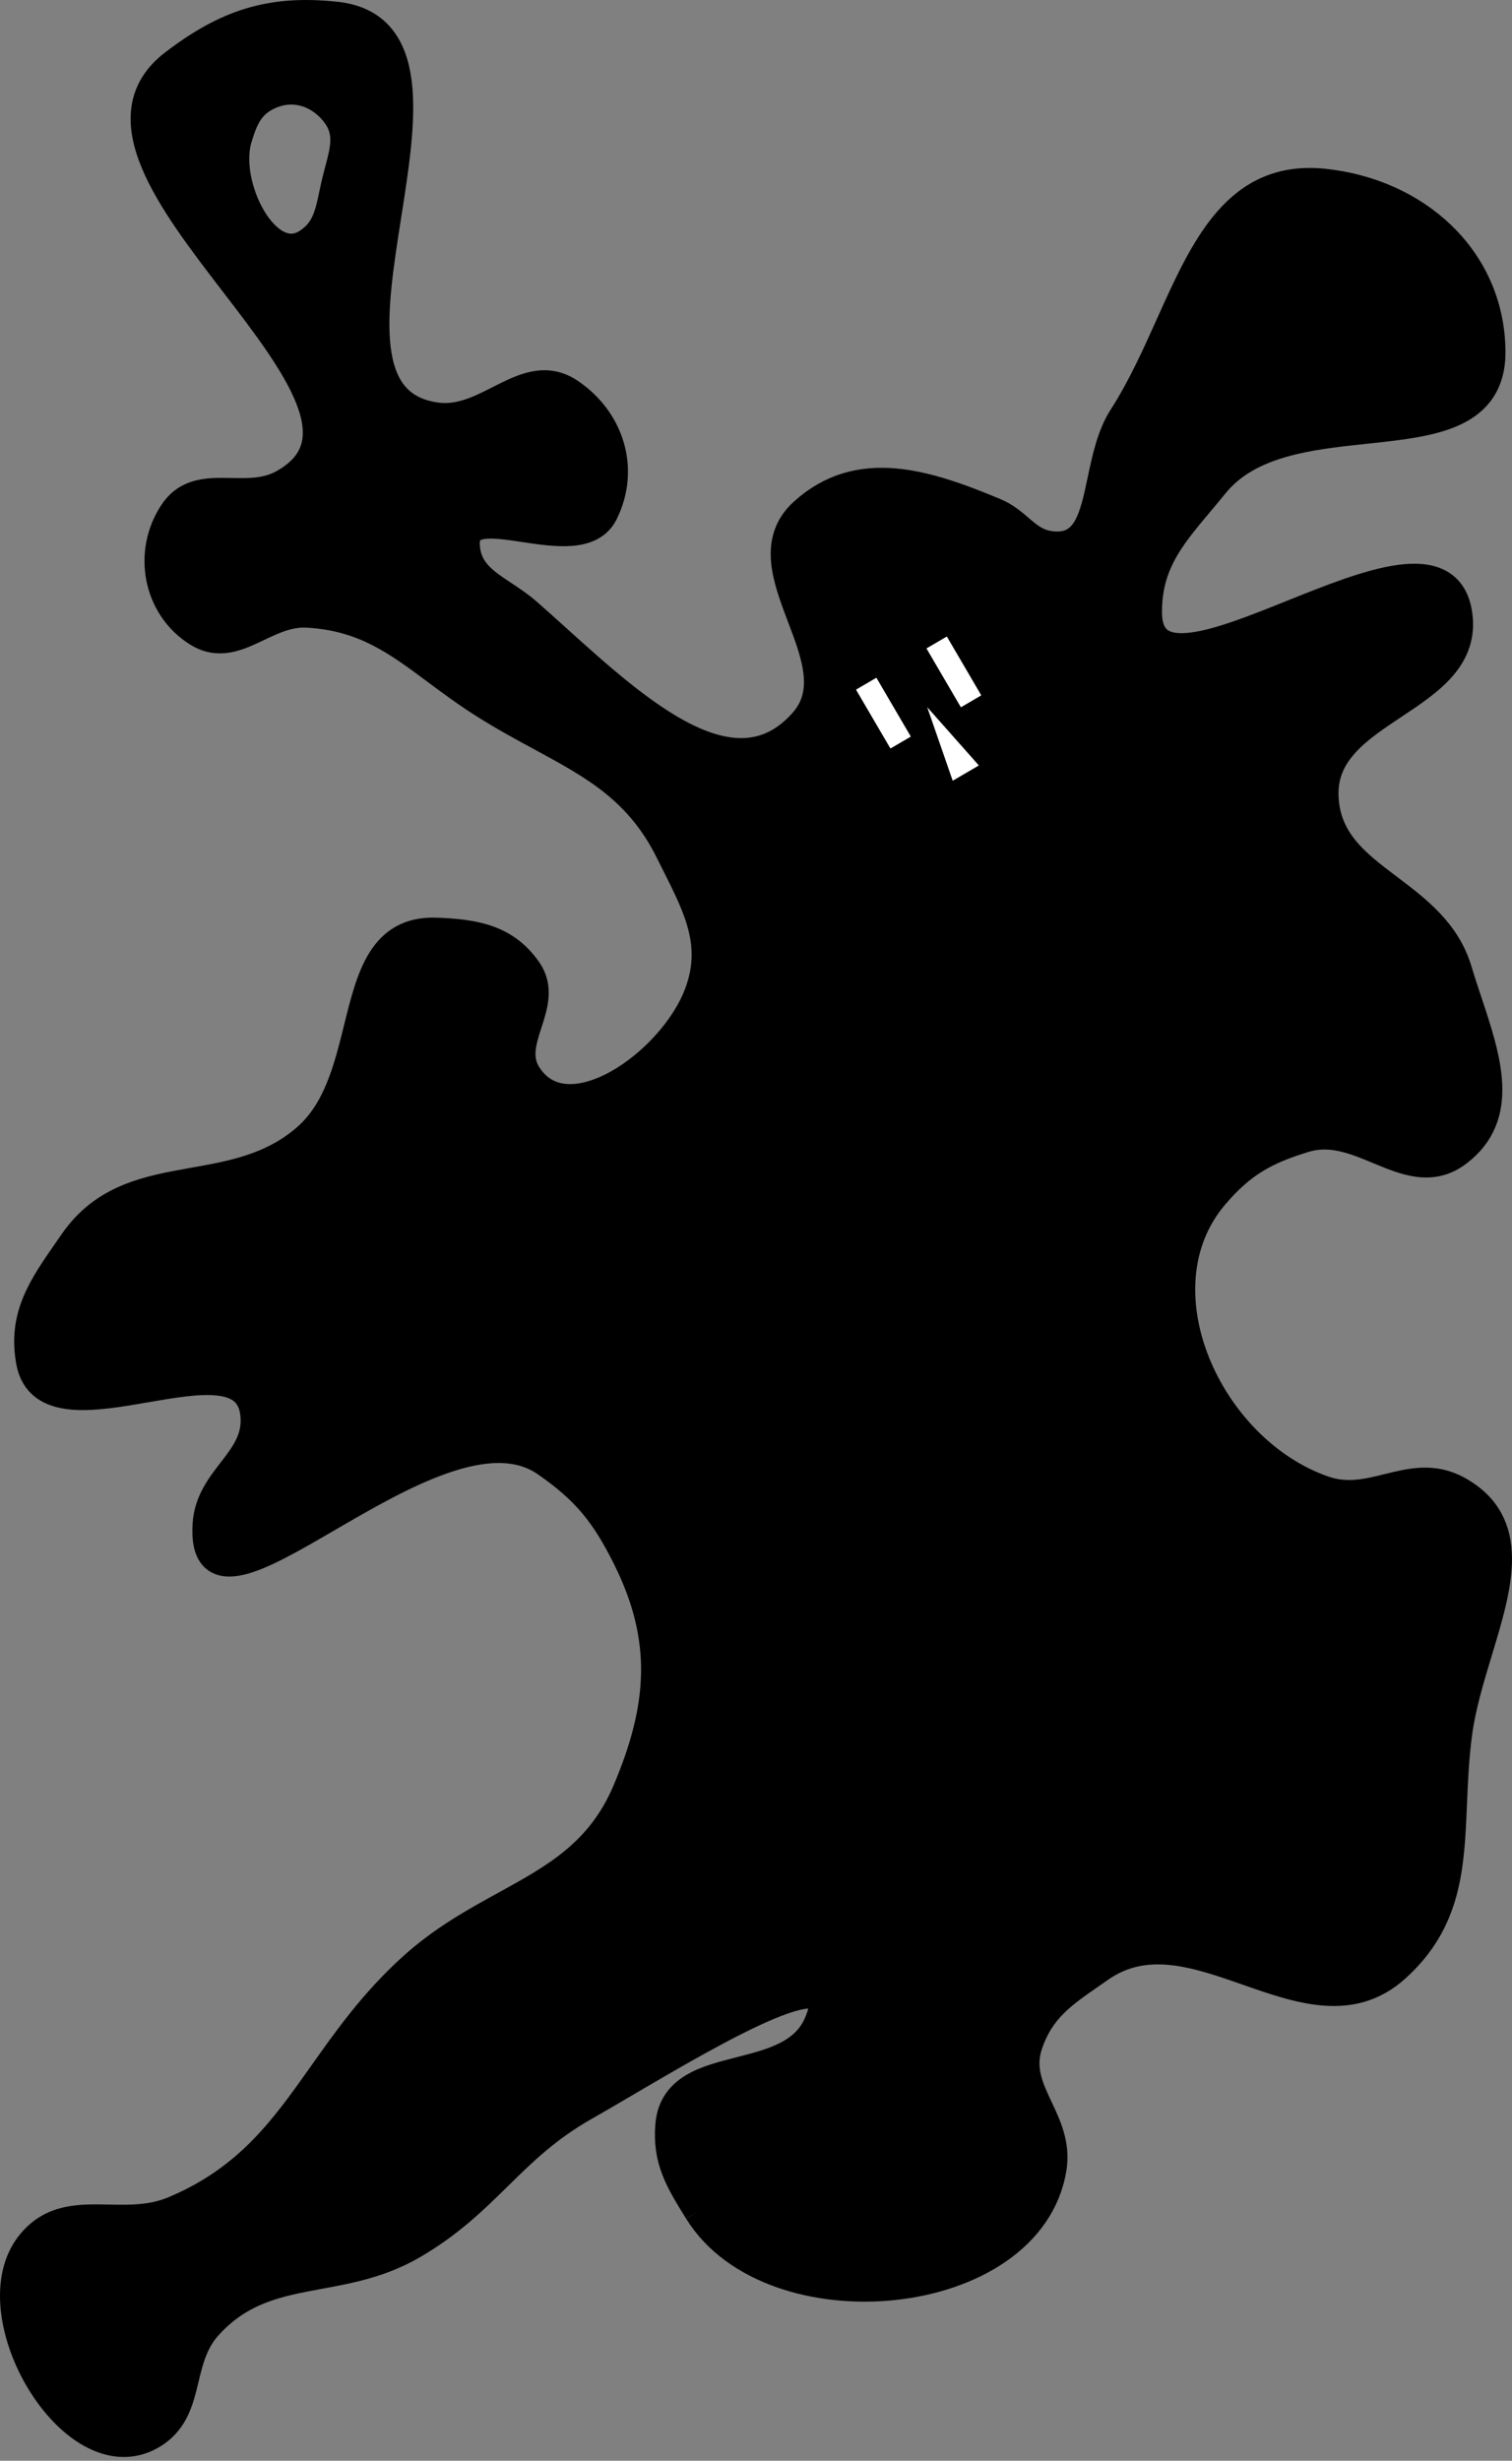
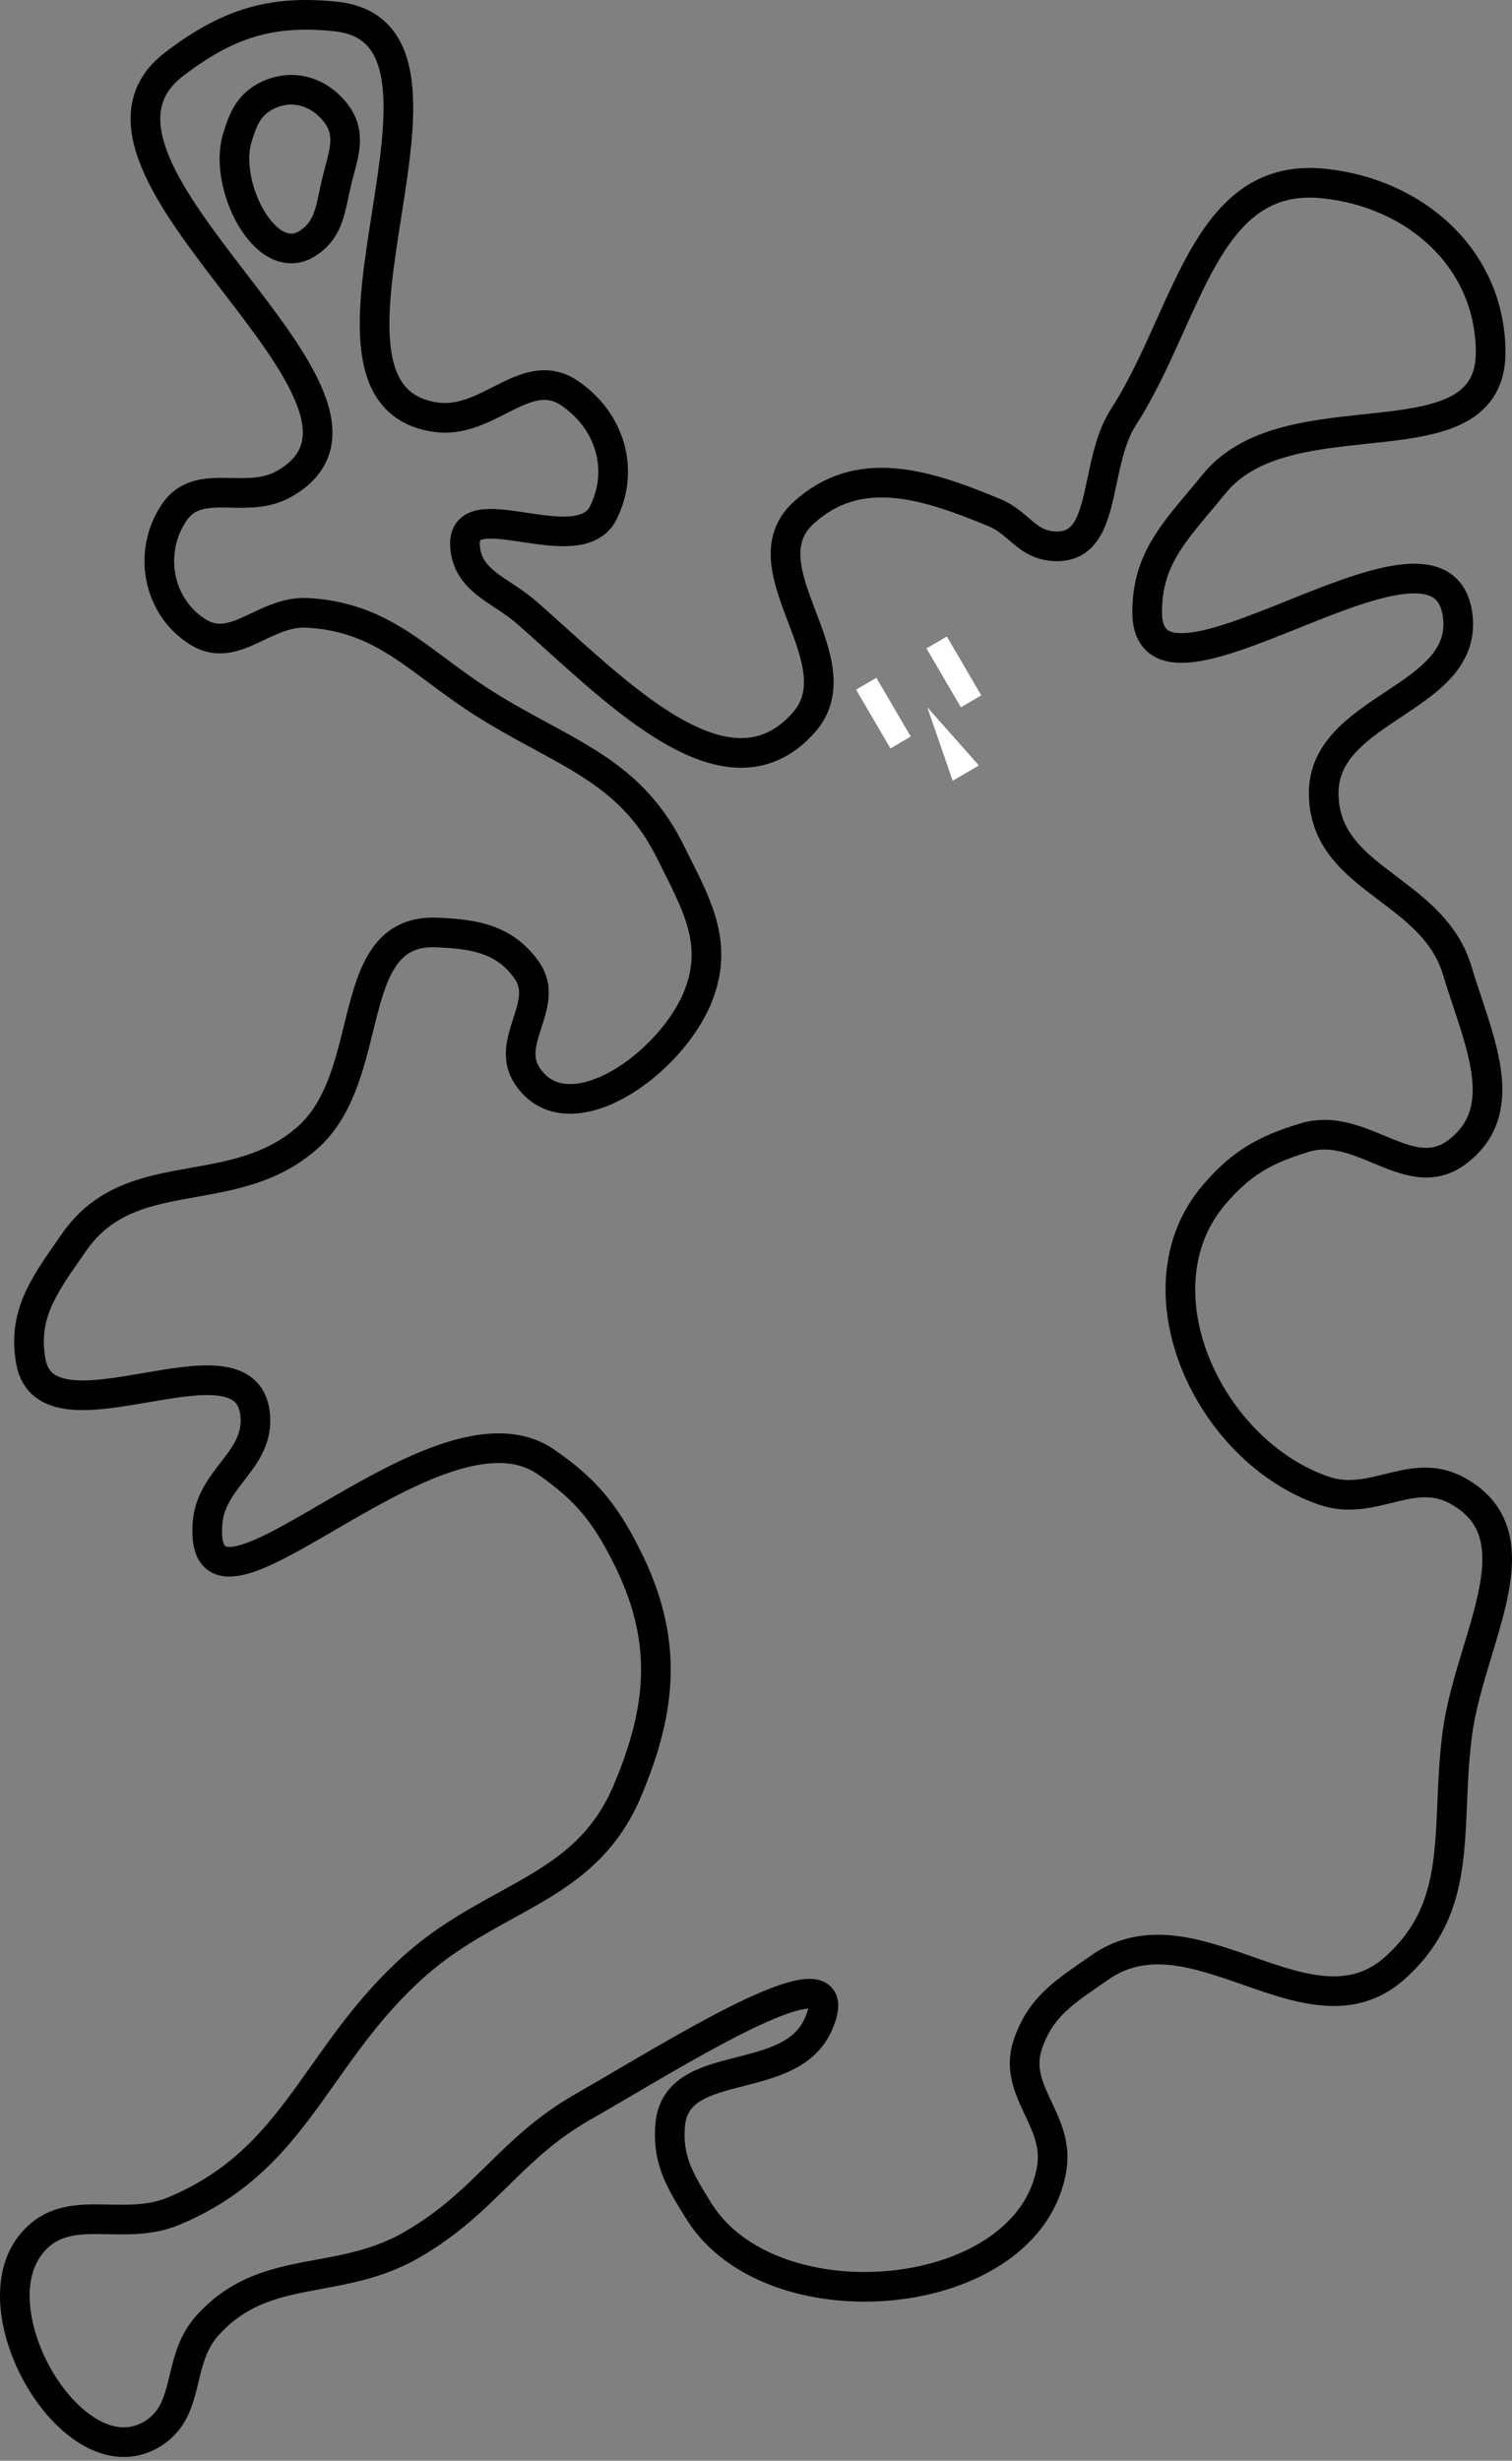
<svg xmlns="http://www.w3.org/2000/svg" width="102" height="166" viewBox="0 0 102 166" fill="none">
  <rect x="0" y="0" width="102" height="166" fill="#808080" stroke="none" />
-   <path fill-rule="evenodd" clip-rule="evenodd" d="M15.811 19.048C20.03 24.545 24.116 29.867 19.143 32.654C18.004 33.292 16.766 33.268 15.594 33.245C14.082 33.216 12.68 33.189 11.741 34.585C9.953 37.243 10.632 40.934 13.35 42.63C14.768 43.515 16.023 42.919 17.381 42.273C18.407 41.786 19.492 41.271 20.752 41.343C24.558 41.561 26.797 43.227 29.443 45.197C30.425 45.928 31.463 46.701 32.659 47.457C34.008 48.311 35.305 49.014 36.534 49.679C40.122 51.624 43.135 53.256 45.209 57.433C45.344 57.705 45.478 57.971 45.61 58.233C47.152 61.295 48.401 63.778 47.14 67.088C45.358 71.763 38.294 76.746 35.555 72.558C34.803 71.408 35.189 70.212 35.573 69.022C35.962 67.818 36.349 66.62 35.555 65.478C34.076 63.352 32.029 63.005 29.441 62.904C25.821 62.763 25.05 65.879 24.187 69.373C23.529 72.034 22.817 74.913 20.752 76.742C18.42 78.806 15.7 79.29 13.069 79.759C9.998 80.305 7.05 80.83 4.983 83.822C4.858 84.002 4.735 84.18 4.613 84.354C2.884 86.839 1.519 88.799 2.087 91.867C2.639 94.851 6.268 94.225 9.835 93.61C13.398 92.995 16.9 92.391 17.212 95.407C17.383 97.058 16.539 98.15 15.672 99.274C14.892 100.284 14.093 101.32 13.994 102.808C13.699 107.234 17.372 105.097 22.075 102.36C26.991 99.5 33.031 95.985 36.842 98.625C39.554 100.503 40.84 102.109 42.313 105.061C45.063 110.571 44.714 115.159 42.313 120.83C40.541 125.014 37.481 126.697 34.117 128.547C32.06 129.678 29.89 130.871 27.831 132.737C25.235 135.09 23.475 137.578 21.802 139.943C19.189 143.637 16.787 147.032 11.741 149.149C10.253 149.773 8.749 149.744 7.325 149.716C5.334 149.678 3.501 149.642 2.087 151.402C-1.627 156.022 4.954 167.16 10.132 164.274C11.71 163.395 12.055 161.962 12.42 160.446C12.714 159.226 13.021 157.953 13.994 156.872C16.223 154.398 18.793 153.923 21.526 153.418C23.561 153.043 25.688 152.65 27.831 151.402C30.315 149.956 31.939 148.358 33.559 146.766C35.214 145.139 36.863 143.518 39.417 142.069C40.199 141.625 41.116 141.087 42.109 140.504C48.316 136.86 57.491 131.474 55.185 136.598C54.266 138.643 52.047 139.209 49.934 139.748C47.611 140.341 45.415 140.901 45.209 143.356C45.012 145.715 45.871 147.101 47.112 149.103L47.14 149.149C52.075 157.112 69.476 155.504 70.954 146.253C71.203 144.696 70.613 143.444 70.038 142.222C69.4 140.863 68.778 139.543 69.345 137.886C70.152 135.526 71.604 134.519 73.544 133.174C73.748 133.033 73.957 132.888 74.172 132.737C77.299 130.538 80.766 131.751 84.17 132.942C87.705 134.179 91.174 135.392 94.124 132.737C97.631 129.581 97.785 125.917 97.965 121.663C98.027 120.172 98.093 118.608 98.308 116.968C98.549 115.125 99.123 113.23 99.679 111.393C101.04 106.896 102.297 102.746 98.308 100.556C96.681 99.663 95.189 100.032 93.654 100.411C92.279 100.751 90.869 101.1 89.297 100.556C81.443 97.838 76.502 86.926 81.895 80.604C83.728 78.455 85.308 77.563 88.01 76.742C89.795 76.199 91.441 76.883 93.012 77.537C94.843 78.298 96.574 79.018 98.308 77.707C101.538 75.266 100.274 71.462 98.981 67.572C98.749 66.875 98.516 66.174 98.308 65.478C97.533 62.886 95.553 61.392 93.647 59.952C91.443 58.288 89.337 56.697 89.297 53.572C89.26 50.667 91.652 49.078 93.989 47.525C96.425 45.908 98.801 44.329 98.308 41.343C97.634 37.265 92.306 39.404 87.197 41.456C82.206 43.459 77.425 45.379 77.39 41.343C77.362 38.064 78.927 36.203 80.891 33.865C81.216 33.477 81.553 33.077 81.895 32.654C84.225 29.779 88.349 29.341 92.13 28.939C96.619 28.462 100.624 28.037 100.56 23.643C100.471 17.423 95.485 13.02 89.297 12.38C83.519 11.782 81.337 16.632 78.95 21.939C78.005 24.041 77.027 26.214 75.781 28.149C74.994 29.371 74.661 30.952 74.349 32.431C73.829 34.9 73.369 37.084 70.954 36.837C69.954 36.735 69.359 36.226 68.727 35.684C68.262 35.286 67.776 34.869 67.092 34.585C62.451 32.654 57.94 31.203 54.22 34.585C52.149 36.468 53.114 39.012 54.096 41.602C55.055 44.129 56.031 46.7 54.22 48.745C49.58 53.982 43.055 48.094 37.513 43.093C36.844 42.49 36.19 41.899 35.555 41.343C35.029 40.882 34.468 40.51 33.932 40.156C32.63 39.295 31.483 38.535 31.371 36.837C31.248 34.955 33.191 35.248 35.364 35.575C37.51 35.898 39.879 36.255 40.704 34.585C42.148 31.659 41.141 28.387 38.451 26.54C36.818 25.418 35.315 26.18 33.696 27.002C32.395 27.662 31.019 28.361 29.441 28.149C24.047 27.424 25.064 20.957 26.075 14.526C27.085 8.097 28.09 1.704 22.683 1.117C18.255 0.636 15.277 1.627 11.741 4.335C7.191 7.818 11.569 13.522 15.811 19.048ZM16 9.333C16.4 7.992 16.817 7.014 18.083 6.417C19.767 5.623 21.558 6.183 22.683 7.667C23.607 8.886 23.283 10.097 22.907 11.501C22.831 11.785 22.753 12.078 22.683 12.38C22.623 12.637 22.57 12.886 22.52 13.128C22.234 14.49 21.999 15.613 20.752 16.417C17.952 18.221 15.047 12.525 16 9.333Z" fill="black" />
  <path d="M47.14 149.149C52.075 157.112 69.476 155.504 70.954 146.253C71.203 144.696 70.613 143.444 70.038 142.222C69.4 140.863 68.778 139.543 69.345 137.886C70.152 135.526 71.604 134.519 73.544 133.174C73.748 133.033 73.957 132.888 74.172 132.737C77.299 130.538 80.766 131.751 84.17 132.942C87.705 134.179 91.174 135.392 94.124 132.737C97.631 129.581 97.785 125.917 97.965 121.663C98.027 120.172 98.093 118.608 98.308 116.968C98.549 115.125 99.123 113.23 99.679 111.393C101.04 106.896 102.297 102.746 98.308 100.556C96.681 99.663 95.189 100.032 93.654 100.411C92.279 100.751 90.869 101.1 89.297 100.556C81.443 97.838 76.502 86.926 81.895 80.604C83.728 78.455 85.308 77.563 88.01 76.742C89.795 76.199 91.441 76.883 93.012 77.537C94.843 78.298 96.574 79.018 98.308 77.707C101.538 75.266 100.274 71.462 98.981 67.572C98.749 66.875 98.516 66.174 98.308 65.478C97.533 62.886 95.553 61.392 93.647 59.952C91.443 58.288 89.337 56.697 89.297 53.572C89.26 50.667 91.652 49.078 93.989 47.525C96.425 45.908 98.801 44.329 98.308 41.343C97.634 37.265 92.306 39.404 87.197 41.456C82.206 43.459 77.425 45.379 77.39 41.343C77.362 38.064 78.927 36.203 80.891 33.865C81.216 33.477 81.553 33.077 81.895 32.654C84.225 29.779 88.349 29.341 92.13 28.939C96.619 28.462 100.624 28.037 100.56 23.643C100.471 17.423 95.485 13.02 89.297 12.38C83.519 11.782 81.337 16.632 78.95 21.939C78.005 24.041 77.027 26.214 75.781 28.149C74.994 29.371 74.661 30.952 74.349 32.431C73.829 34.9 73.369 37.084 70.954 36.837C69.954 36.735 69.359 36.226 68.727 35.684C68.262 35.286 67.776 34.869 67.092 34.585C62.451 32.654 57.94 31.203 54.22 34.585C52.149 36.468 53.114 39.012 54.096 41.602C55.055 44.129 56.031 46.7 54.22 48.745C49.58 53.982 43.055 48.094 37.513 43.093C36.844 42.49 36.19 41.899 35.555 41.343C35.029 40.882 34.468 40.51 33.932 40.156C32.63 39.295 31.483 38.535 31.371 36.837C31.248 34.955 33.191 35.248 35.364 35.575C37.51 35.898 39.879 36.255 40.704 34.585C42.148 31.659 41.141 28.387 38.451 26.54C36.818 25.418 35.315 26.18 33.696 27.002C32.395 27.662 31.019 28.361 29.441 28.149C24.047 27.424 25.064 20.957 26.075 14.526C27.085 8.097 28.09 1.704 22.683 1.117C18.255 0.636 15.277 1.627 11.741 4.335C7.191 7.818 11.569 13.522 15.811 19.048C20.03 24.545 24.116 29.867 19.143 32.654C18.004 33.292 16.766 33.268 15.594 33.245C14.082 33.216 12.68 33.189 11.741 34.585C9.953 37.243 10.632 40.934 13.35 42.63C14.768 43.515 16.023 42.919 17.381 42.273C18.407 41.786 19.492 41.271 20.752 41.343C24.558 41.561 26.797 43.227 29.443 45.197C30.425 45.928 31.463 46.701 32.659 47.457C34.008 48.311 35.305 49.014 36.534 49.679C40.122 51.624 43.135 53.256 45.209 57.433C45.344 57.705 45.478 57.971 45.61 58.233C47.152 61.295 48.401 63.778 47.14 67.088C45.358 71.763 38.294 76.746 35.555 72.558C34.803 71.408 35.189 70.212 35.573 69.022C35.962 67.818 36.349 66.62 35.555 65.478C34.076 63.352 32.029 63.005 29.441 62.904C25.821 62.763 25.05 65.879 24.187 69.373C23.529 72.034 22.817 74.913 20.752 76.742C18.42 78.806 15.7 79.29 13.069 79.759C9.998 80.305 7.05 80.83 4.983 83.822C4.858 84.002 4.735 84.18 4.613 84.354C2.884 86.839 1.519 88.799 2.087 91.867C2.639 94.851 6.268 94.225 9.835 93.61C13.398 92.995 16.9 92.391 17.212 95.407C17.383 97.058 16.539 98.15 15.672 99.274C14.892 100.284 14.093 101.32 13.994 102.808C13.699 107.234 17.372 105.097 22.075 102.36C26.991 99.5 33.031 95.985 36.842 98.625C39.554 100.503 40.84 102.109 42.313 105.061C45.063 110.571 44.714 115.159 42.313 120.83C40.541 125.014 37.481 126.697 34.117 128.547C32.06 129.678 29.89 130.871 27.831 132.737C25.235 135.09 23.475 137.578 21.802 139.943C19.189 143.637 16.787 147.032 11.741 149.149C10.253 149.773 8.749 149.744 7.325 149.716C5.334 149.678 3.501 149.642 2.087 151.402C-1.627 156.022 4.954 167.16 10.132 164.274C11.71 163.395 12.055 161.962 12.42 160.446C12.714 159.226 13.021 157.953 13.994 156.872C16.223 154.398 18.793 153.923 21.526 153.418C23.561 153.043 25.688 152.65 27.831 151.402C30.315 149.956 31.939 148.358 33.559 146.766C35.214 145.139 36.863 143.518 39.417 142.069C40.199 141.625 41.116 141.087 42.109 140.504C48.316 136.86 57.491 131.474 55.185 136.598C54.266 138.643 52.047 139.209 49.934 139.748C47.611 140.341 45.415 140.901 45.209 143.356C45.012 145.715 45.871 147.101 47.112 149.103M47.14 149.149L47.112 149.103M47.14 149.149C47.131 149.134 47.121 149.119 47.112 149.103M18.083 6.417C16.817 7.014 16.4 7.992 16 9.333C15.047 12.525 17.952 18.221 20.752 16.417C21.999 15.613 22.234 14.49 22.52 13.128C22.57 12.886 22.623 12.637 22.683 12.38C22.753 12.078 22.831 11.785 22.907 11.501C23.283 10.097 23.607 8.886 22.683 7.667C21.558 6.183 19.767 5.623 18.083 6.417Z" stroke="black" stroke-width="2" />
  <rect x="62.513" y="43.746" width="1.573" height="4.58" transform="rotate(-30.331 62.513 43.746)" fill="white" />
  <rect x="62.513" y="43.746" width="1.573" height="4.58" transform="rotate(-30.331 62.513 43.746)" fill="white" />
  <rect x="62.513" y="43.746" width="1.573" height="4.58" transform="rotate(-30.331 62.513 43.746)" fill="white" />
  <rect x="57.76" y="46.527" width="1.573" height="4.58" transform="rotate(-30.331 57.76 46.527)" fill="white" />
  <rect x="57.76" y="46.527" width="1.573" height="4.58" transform="rotate(-30.331 57.76 46.527)" fill="white" />
-   <rect x="57.76" y="46.527" width="1.573" height="4.58" transform="rotate(-30.331 57.76 46.527)" fill="white" />
  <path d="M62.55 47.704L66.034 51.636L64.27 52.668L62.55 47.704Z" fill="white" />
</svg>